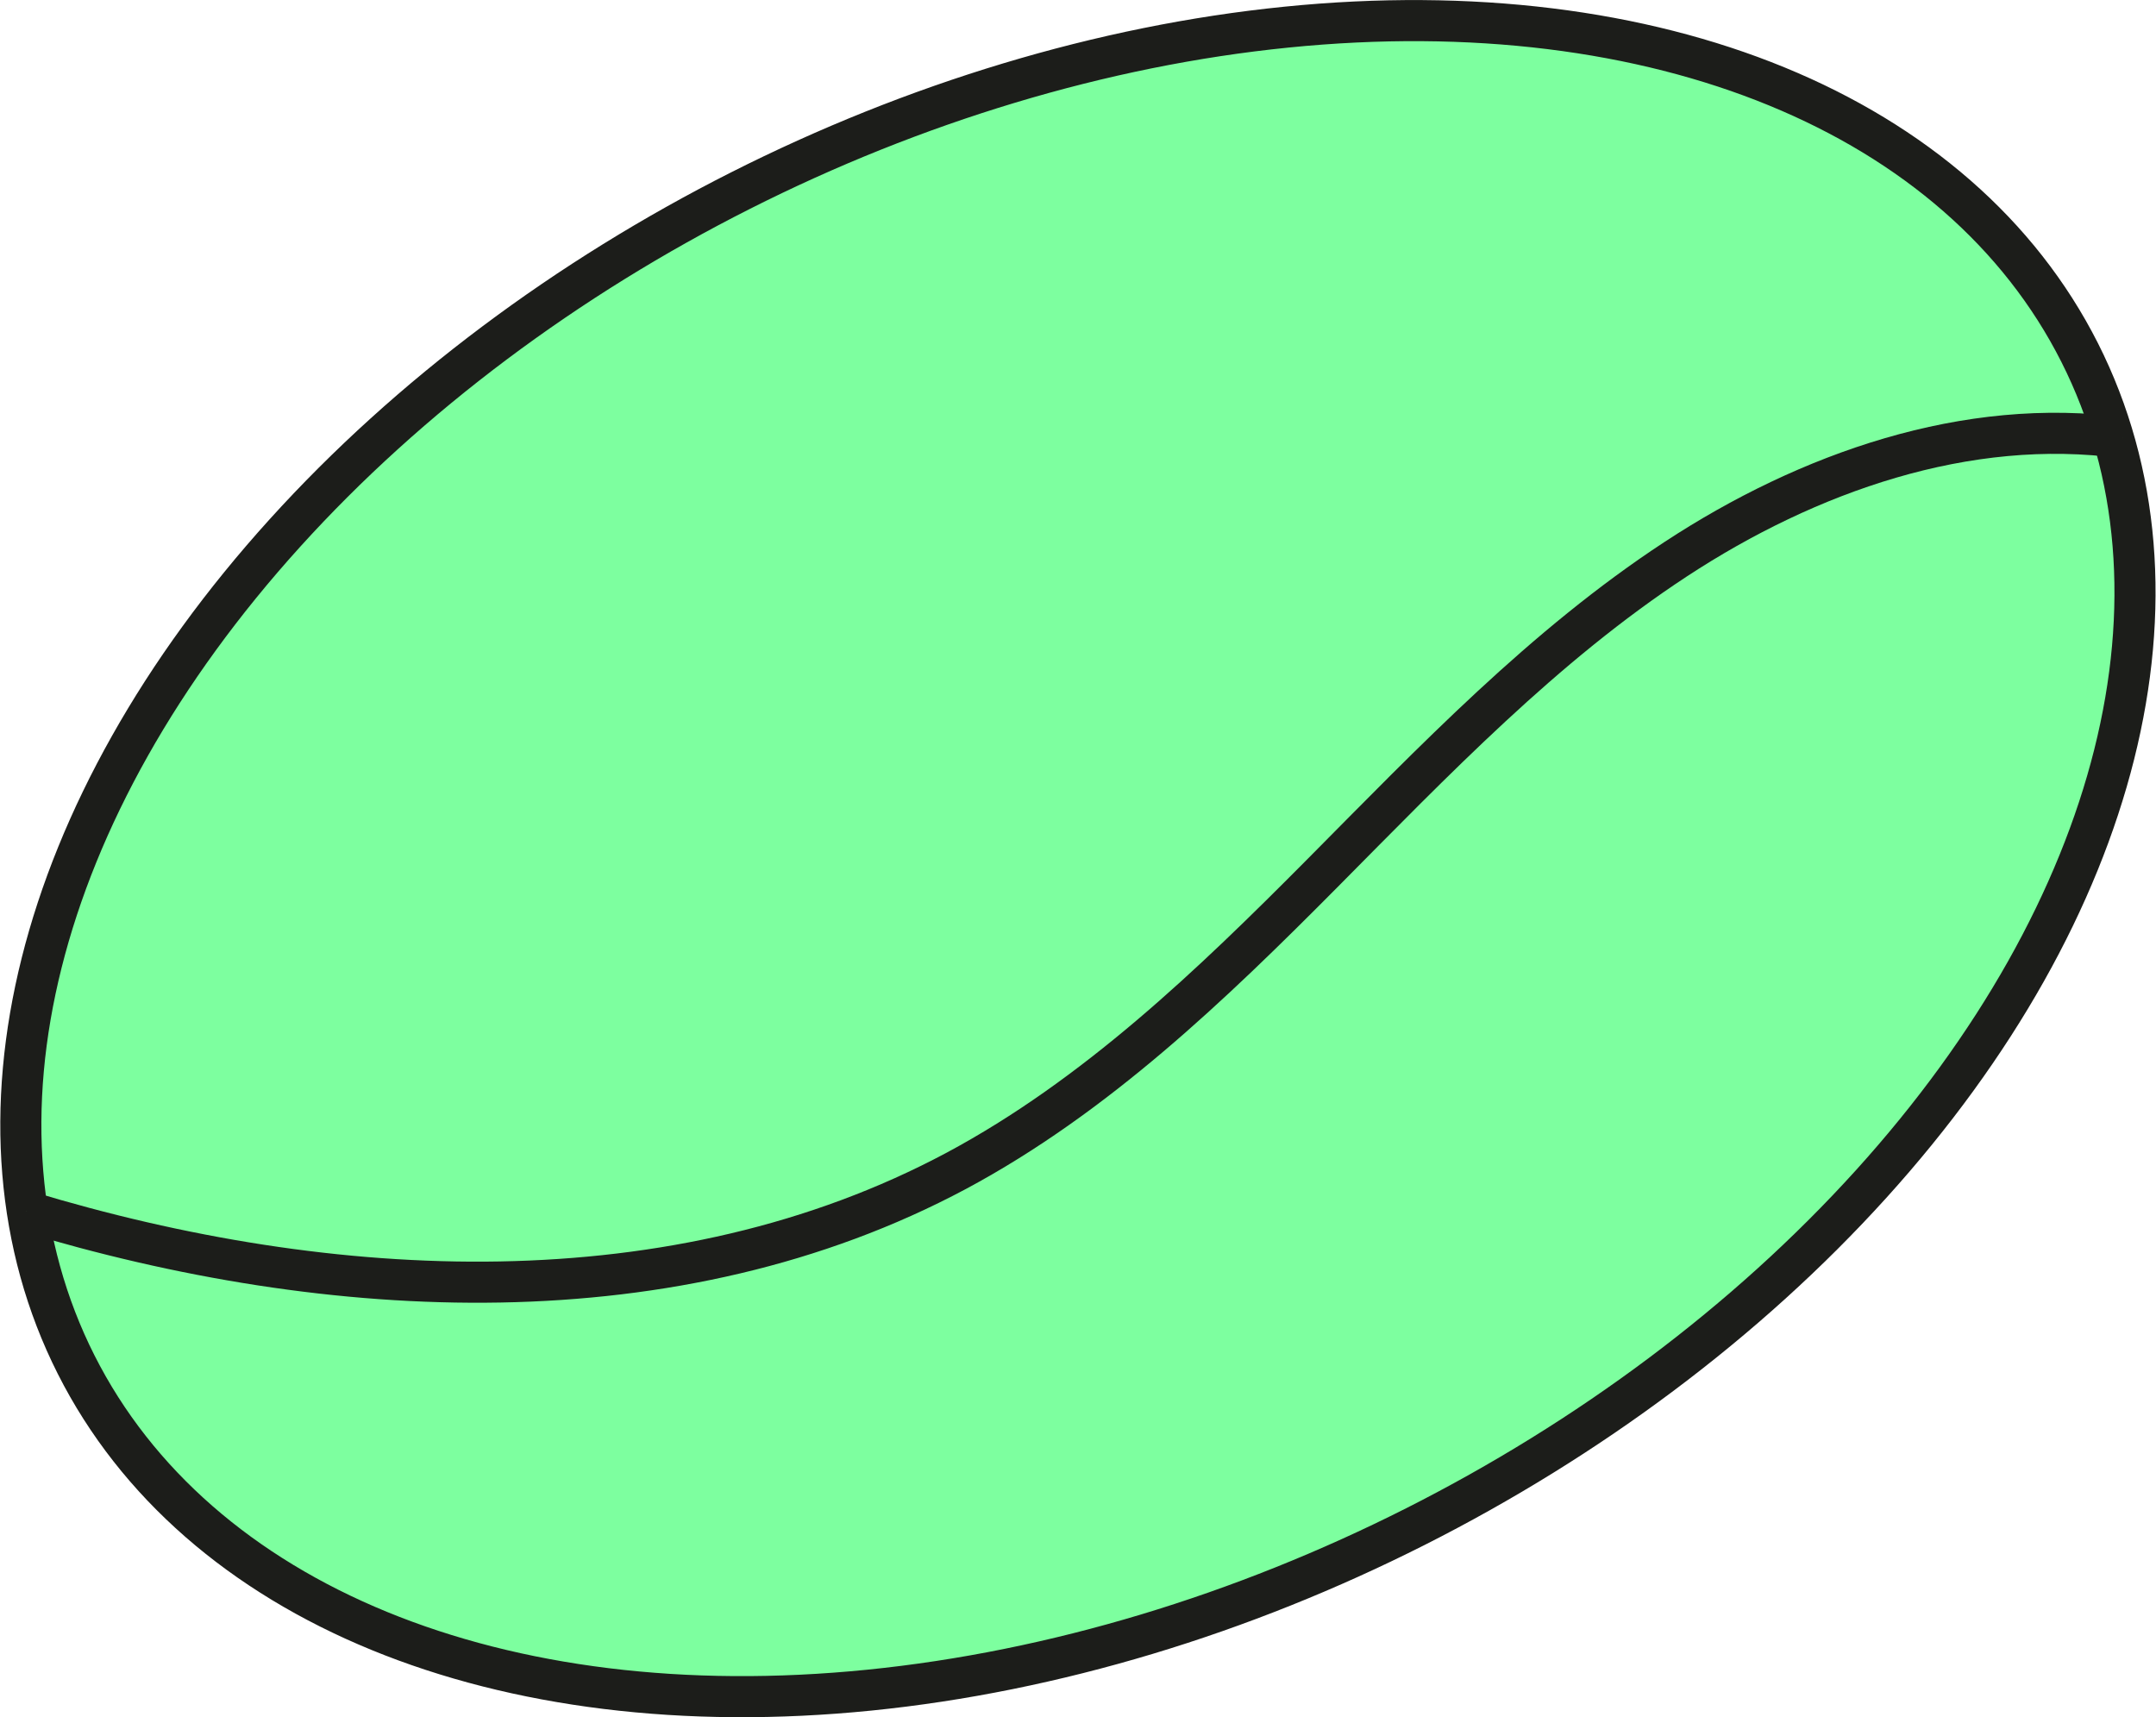
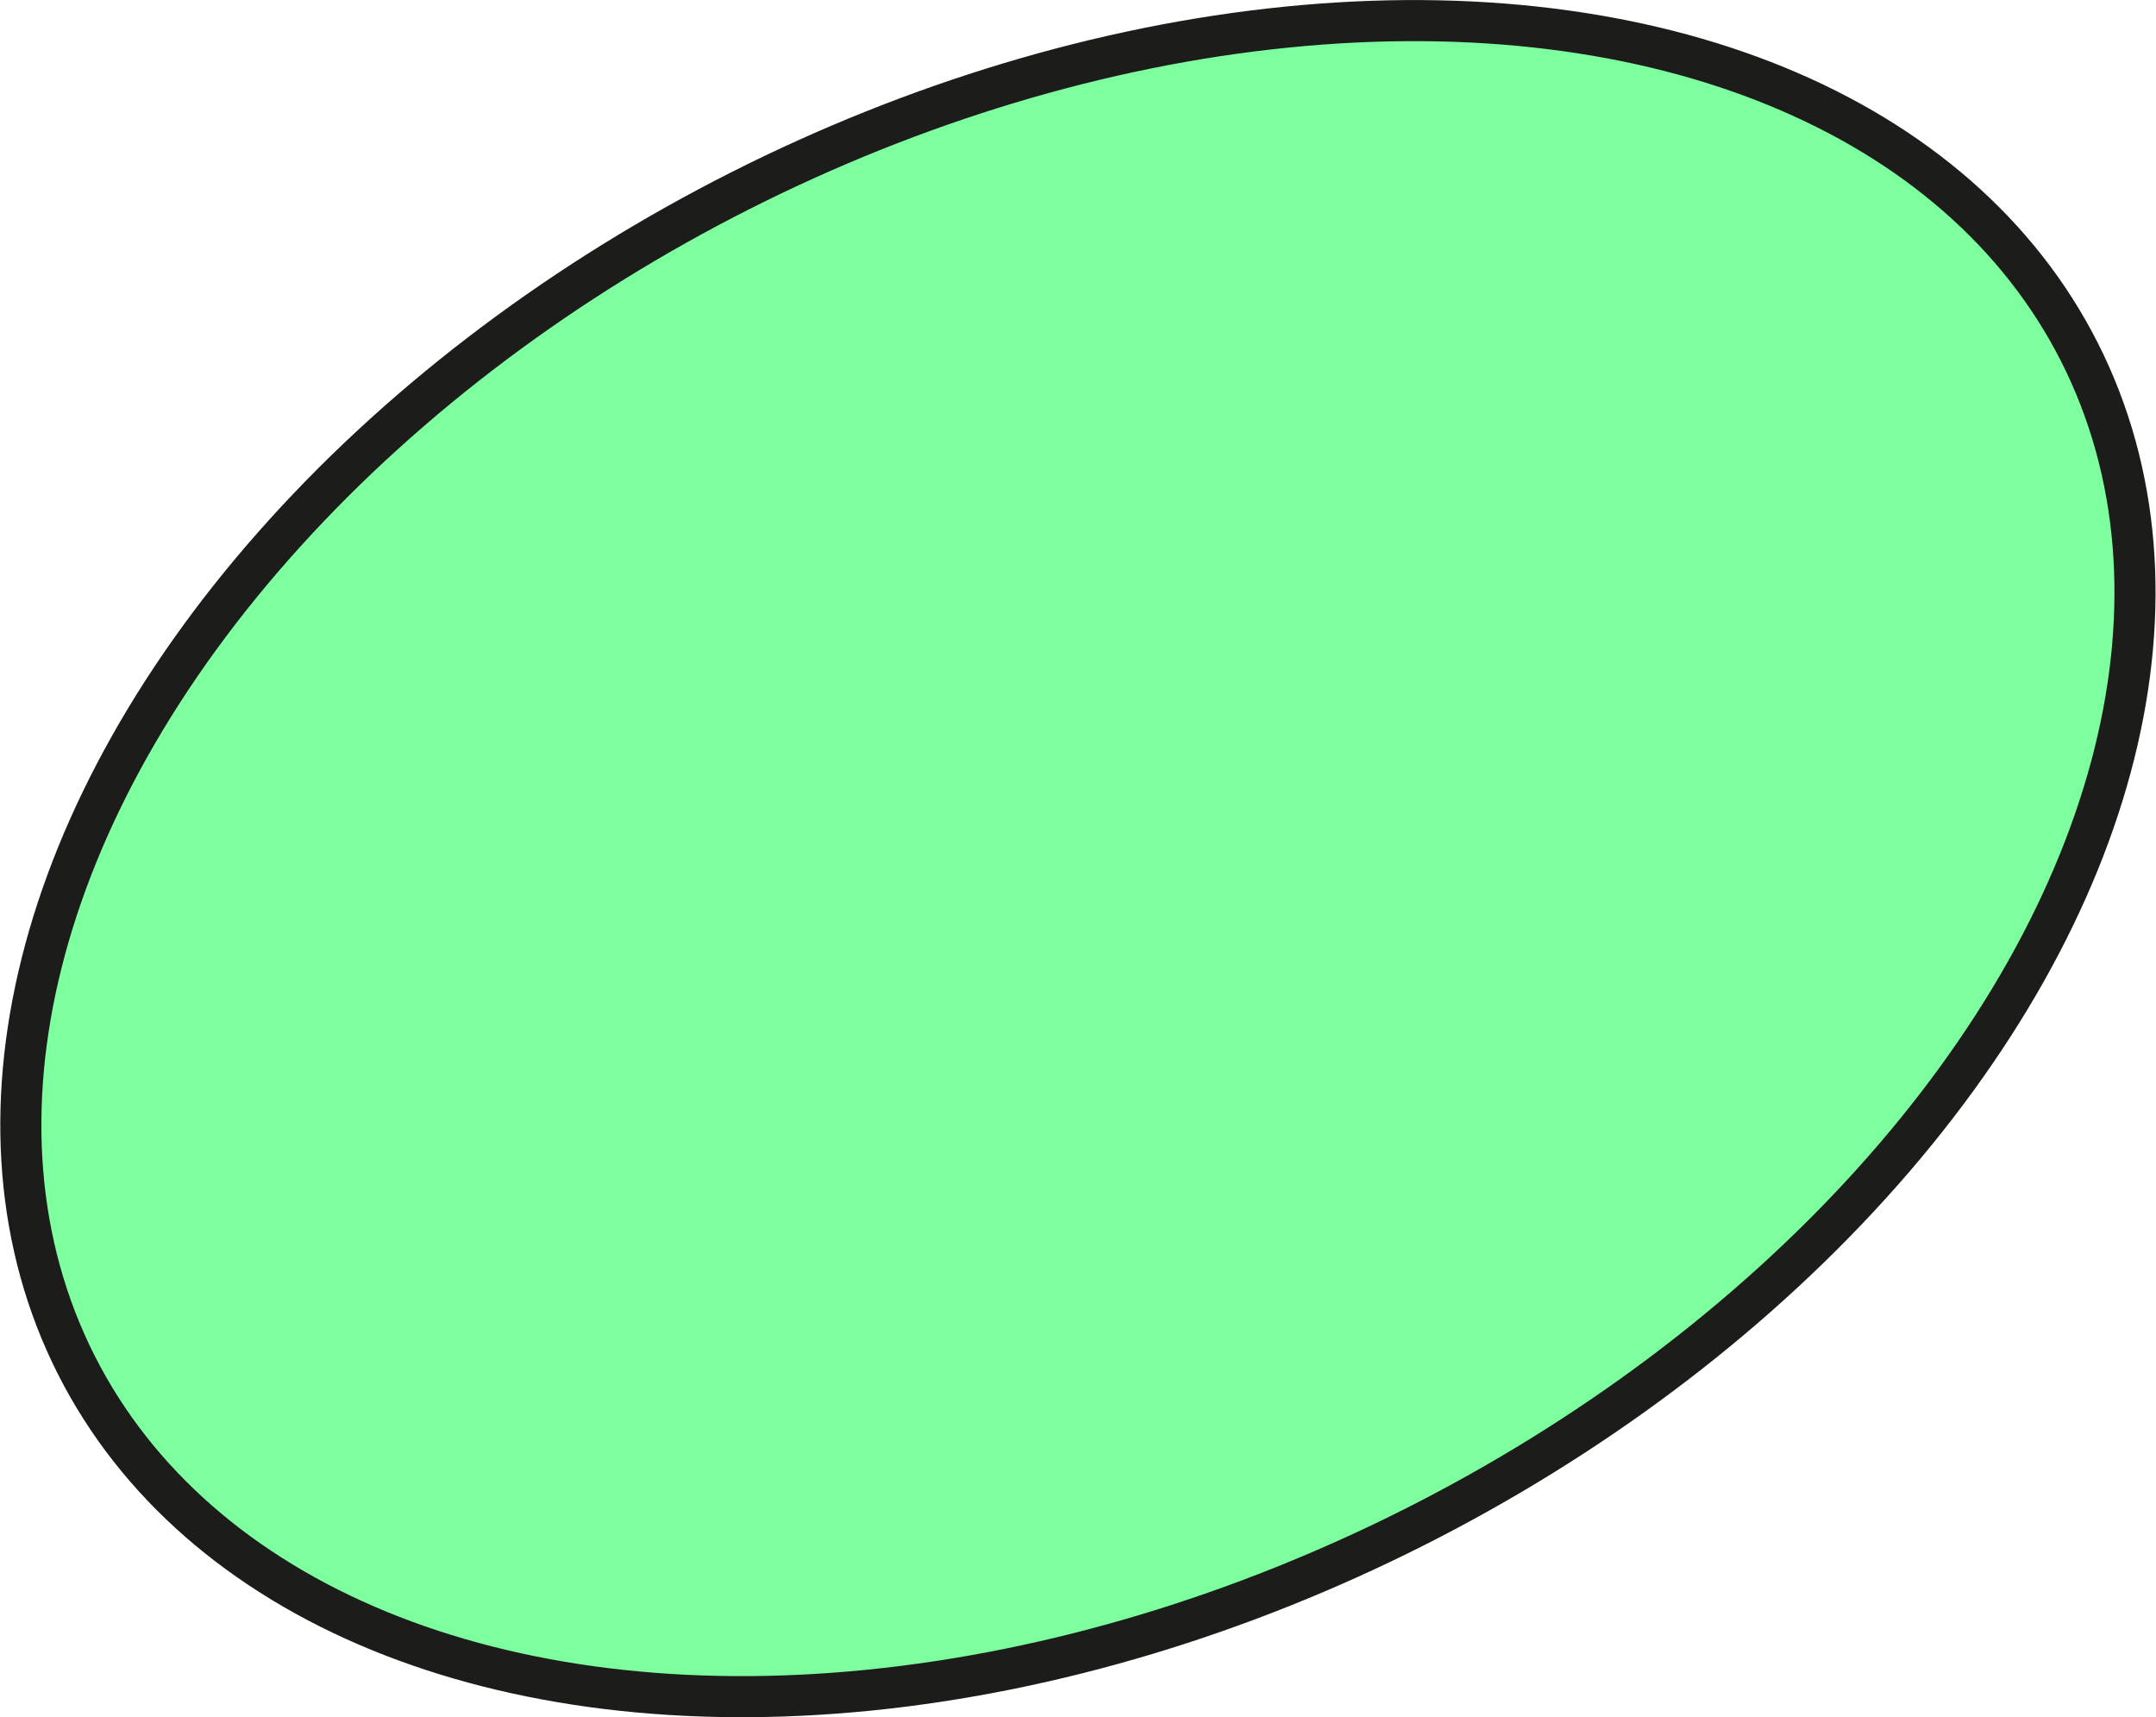
<svg xmlns="http://www.w3.org/2000/svg" id="uuid-32bd919b-b5b6-4b17-b5e3-7620a2f810fc" data-name="Layer 2" viewBox="0 0 73.46 58.51">
  <defs>
    <style>
      .uuid-e02f4f5d-706b-4d00-bbc4-d2ee9c518435 {
        fill: #7dff9f;
        stroke: #1c1d1a;
        stroke-miterlimit: 10;
        stroke-width: 1.4px;
      }
    </style>
  </defs>
  <g id="uuid-f4a40abd-8e2c-4202-9148-056c3ab71f29" data-name="Layer 1">
    <g>
      <ellipse class="uuid-e02f4f5d-706b-4d00-bbc4-d2ee9c518435" cx="36.73" cy="29.26" rx="38.24" ry="25.5" transform="translate(-9.25 19.7) rotate(-26.8)" />
-       <path class="uuid-e02f4f5d-706b-4d00-bbc4-d2ee9c518435" d="m.89,41.27c10.39,3.15,22.12,3.74,31.7-1.38,4.74-2.54,8.68-6.32,12.47-10.14,3.79-3.82,7.54-7.75,12.04-10.7,4.5-2.95,9.91-4.86,15.24-4.13" />
    </g>
  </g>
</svg>